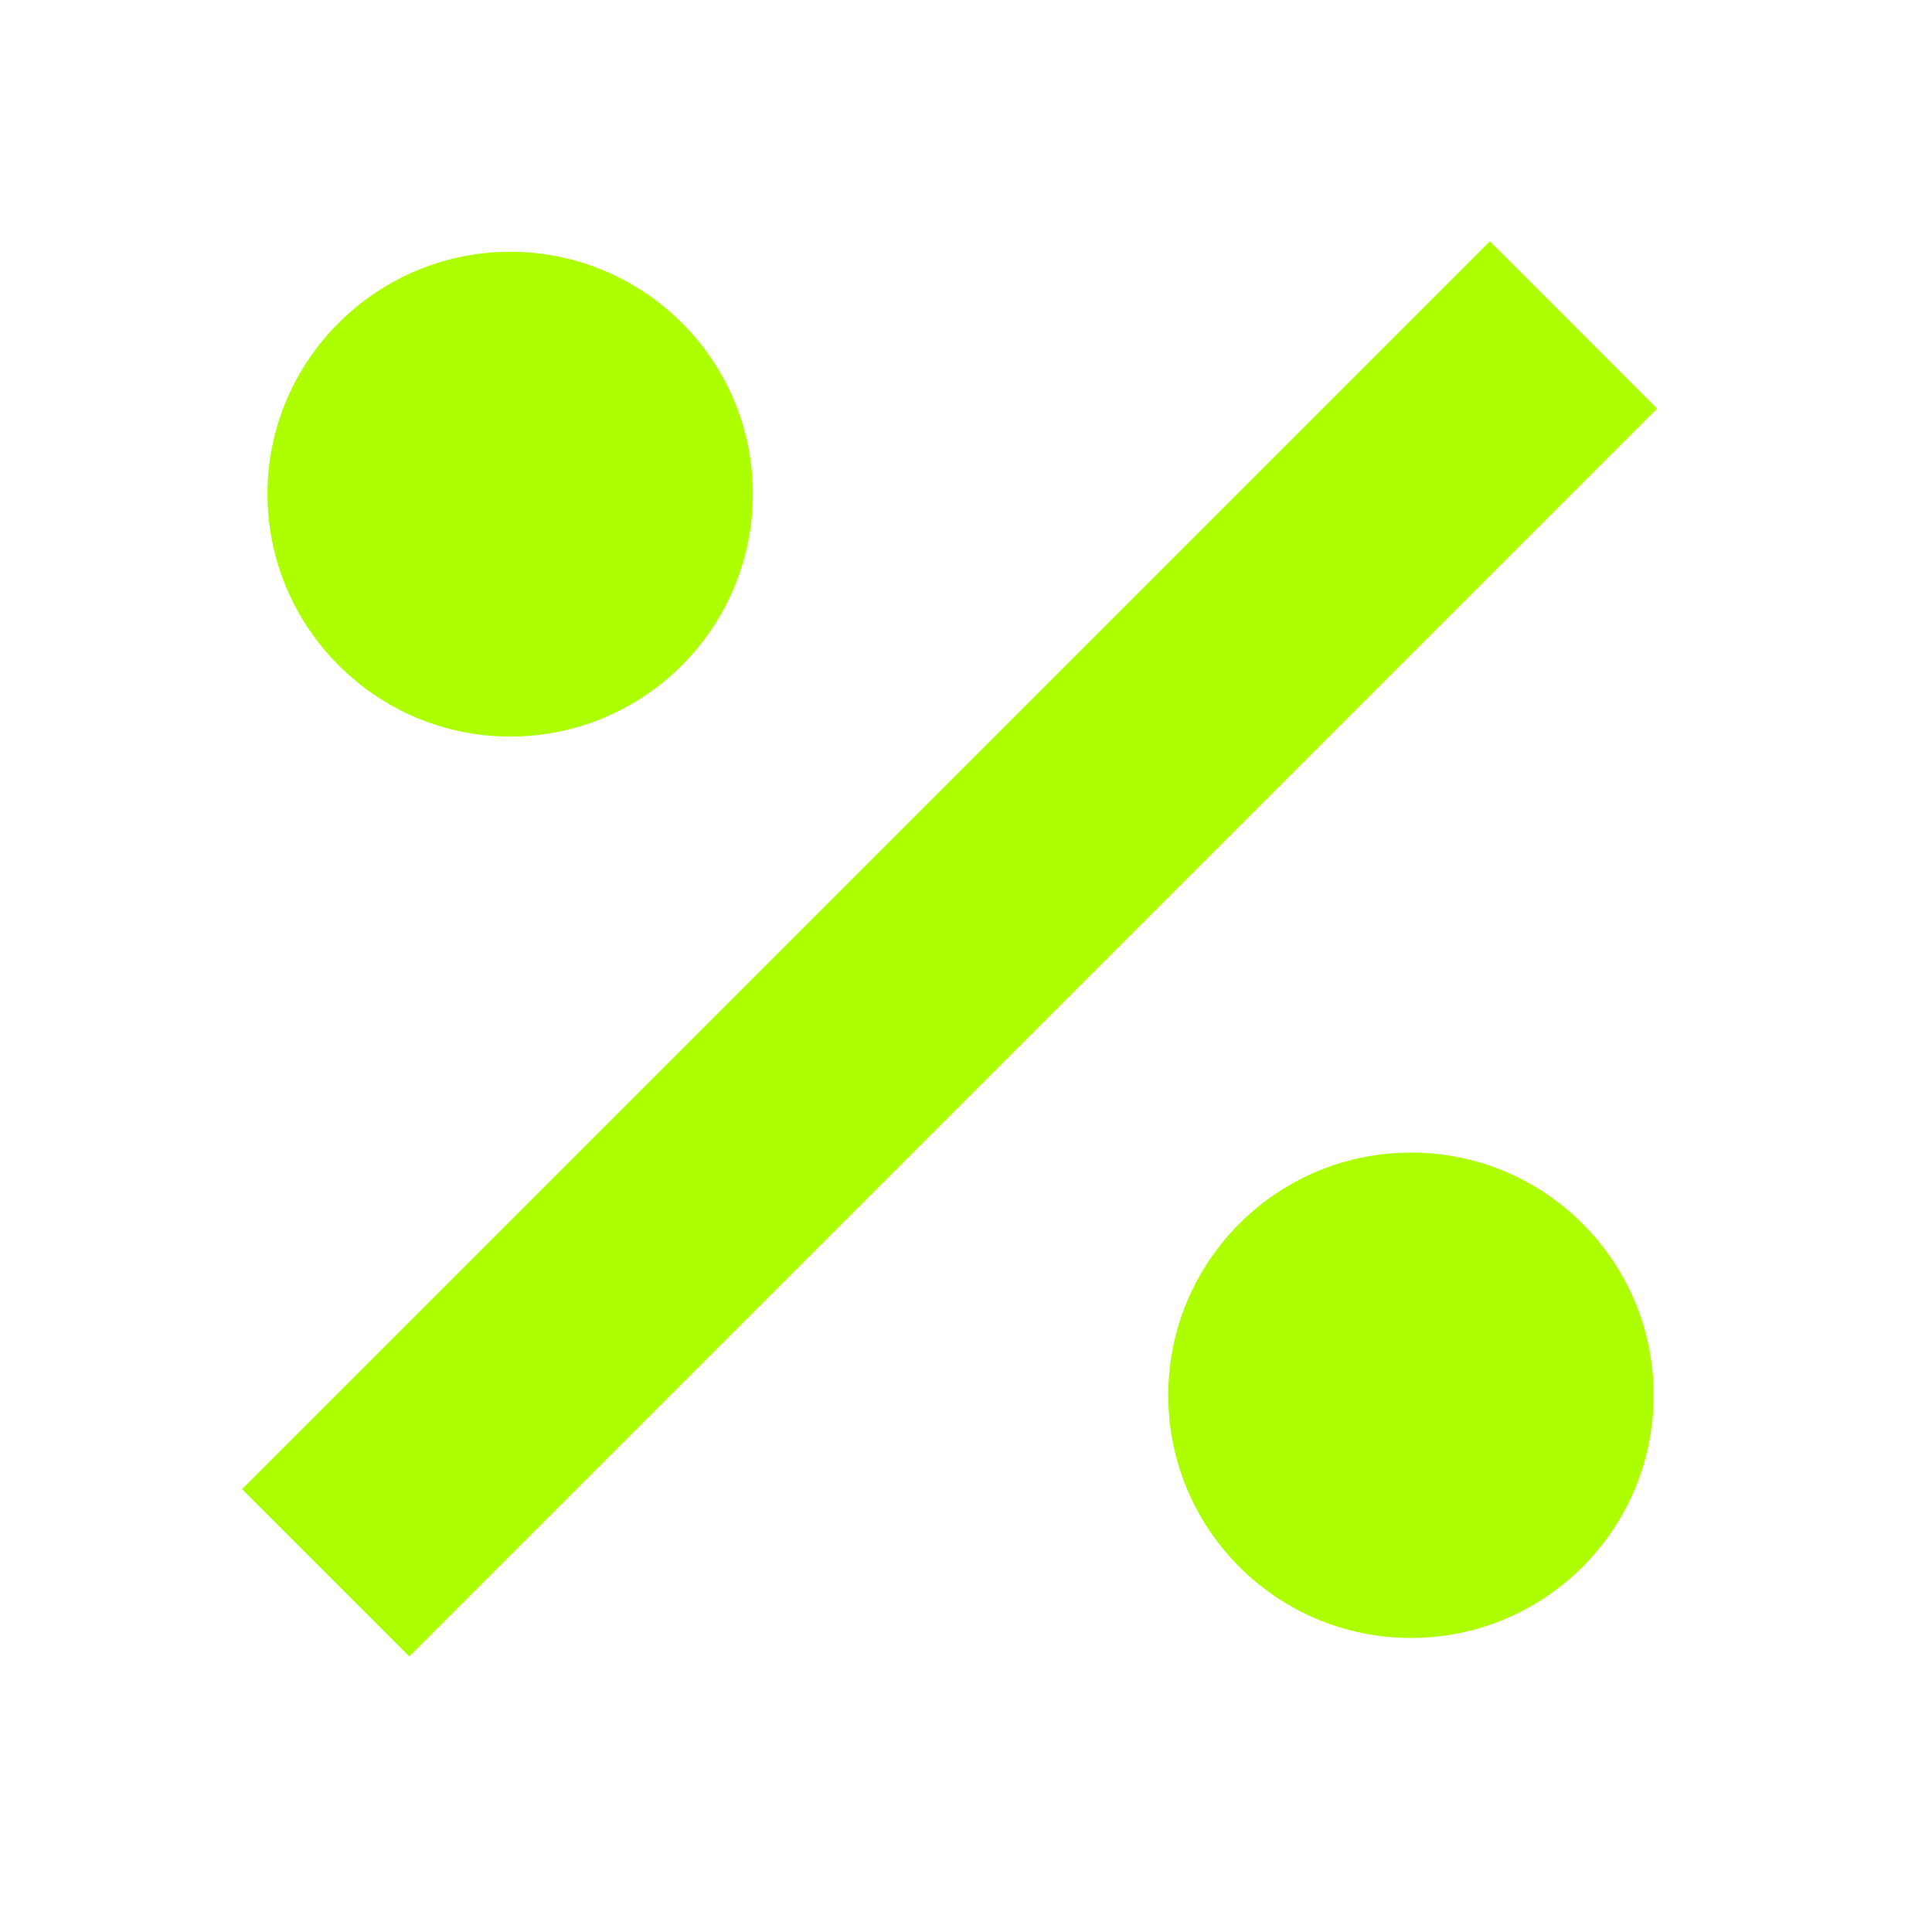
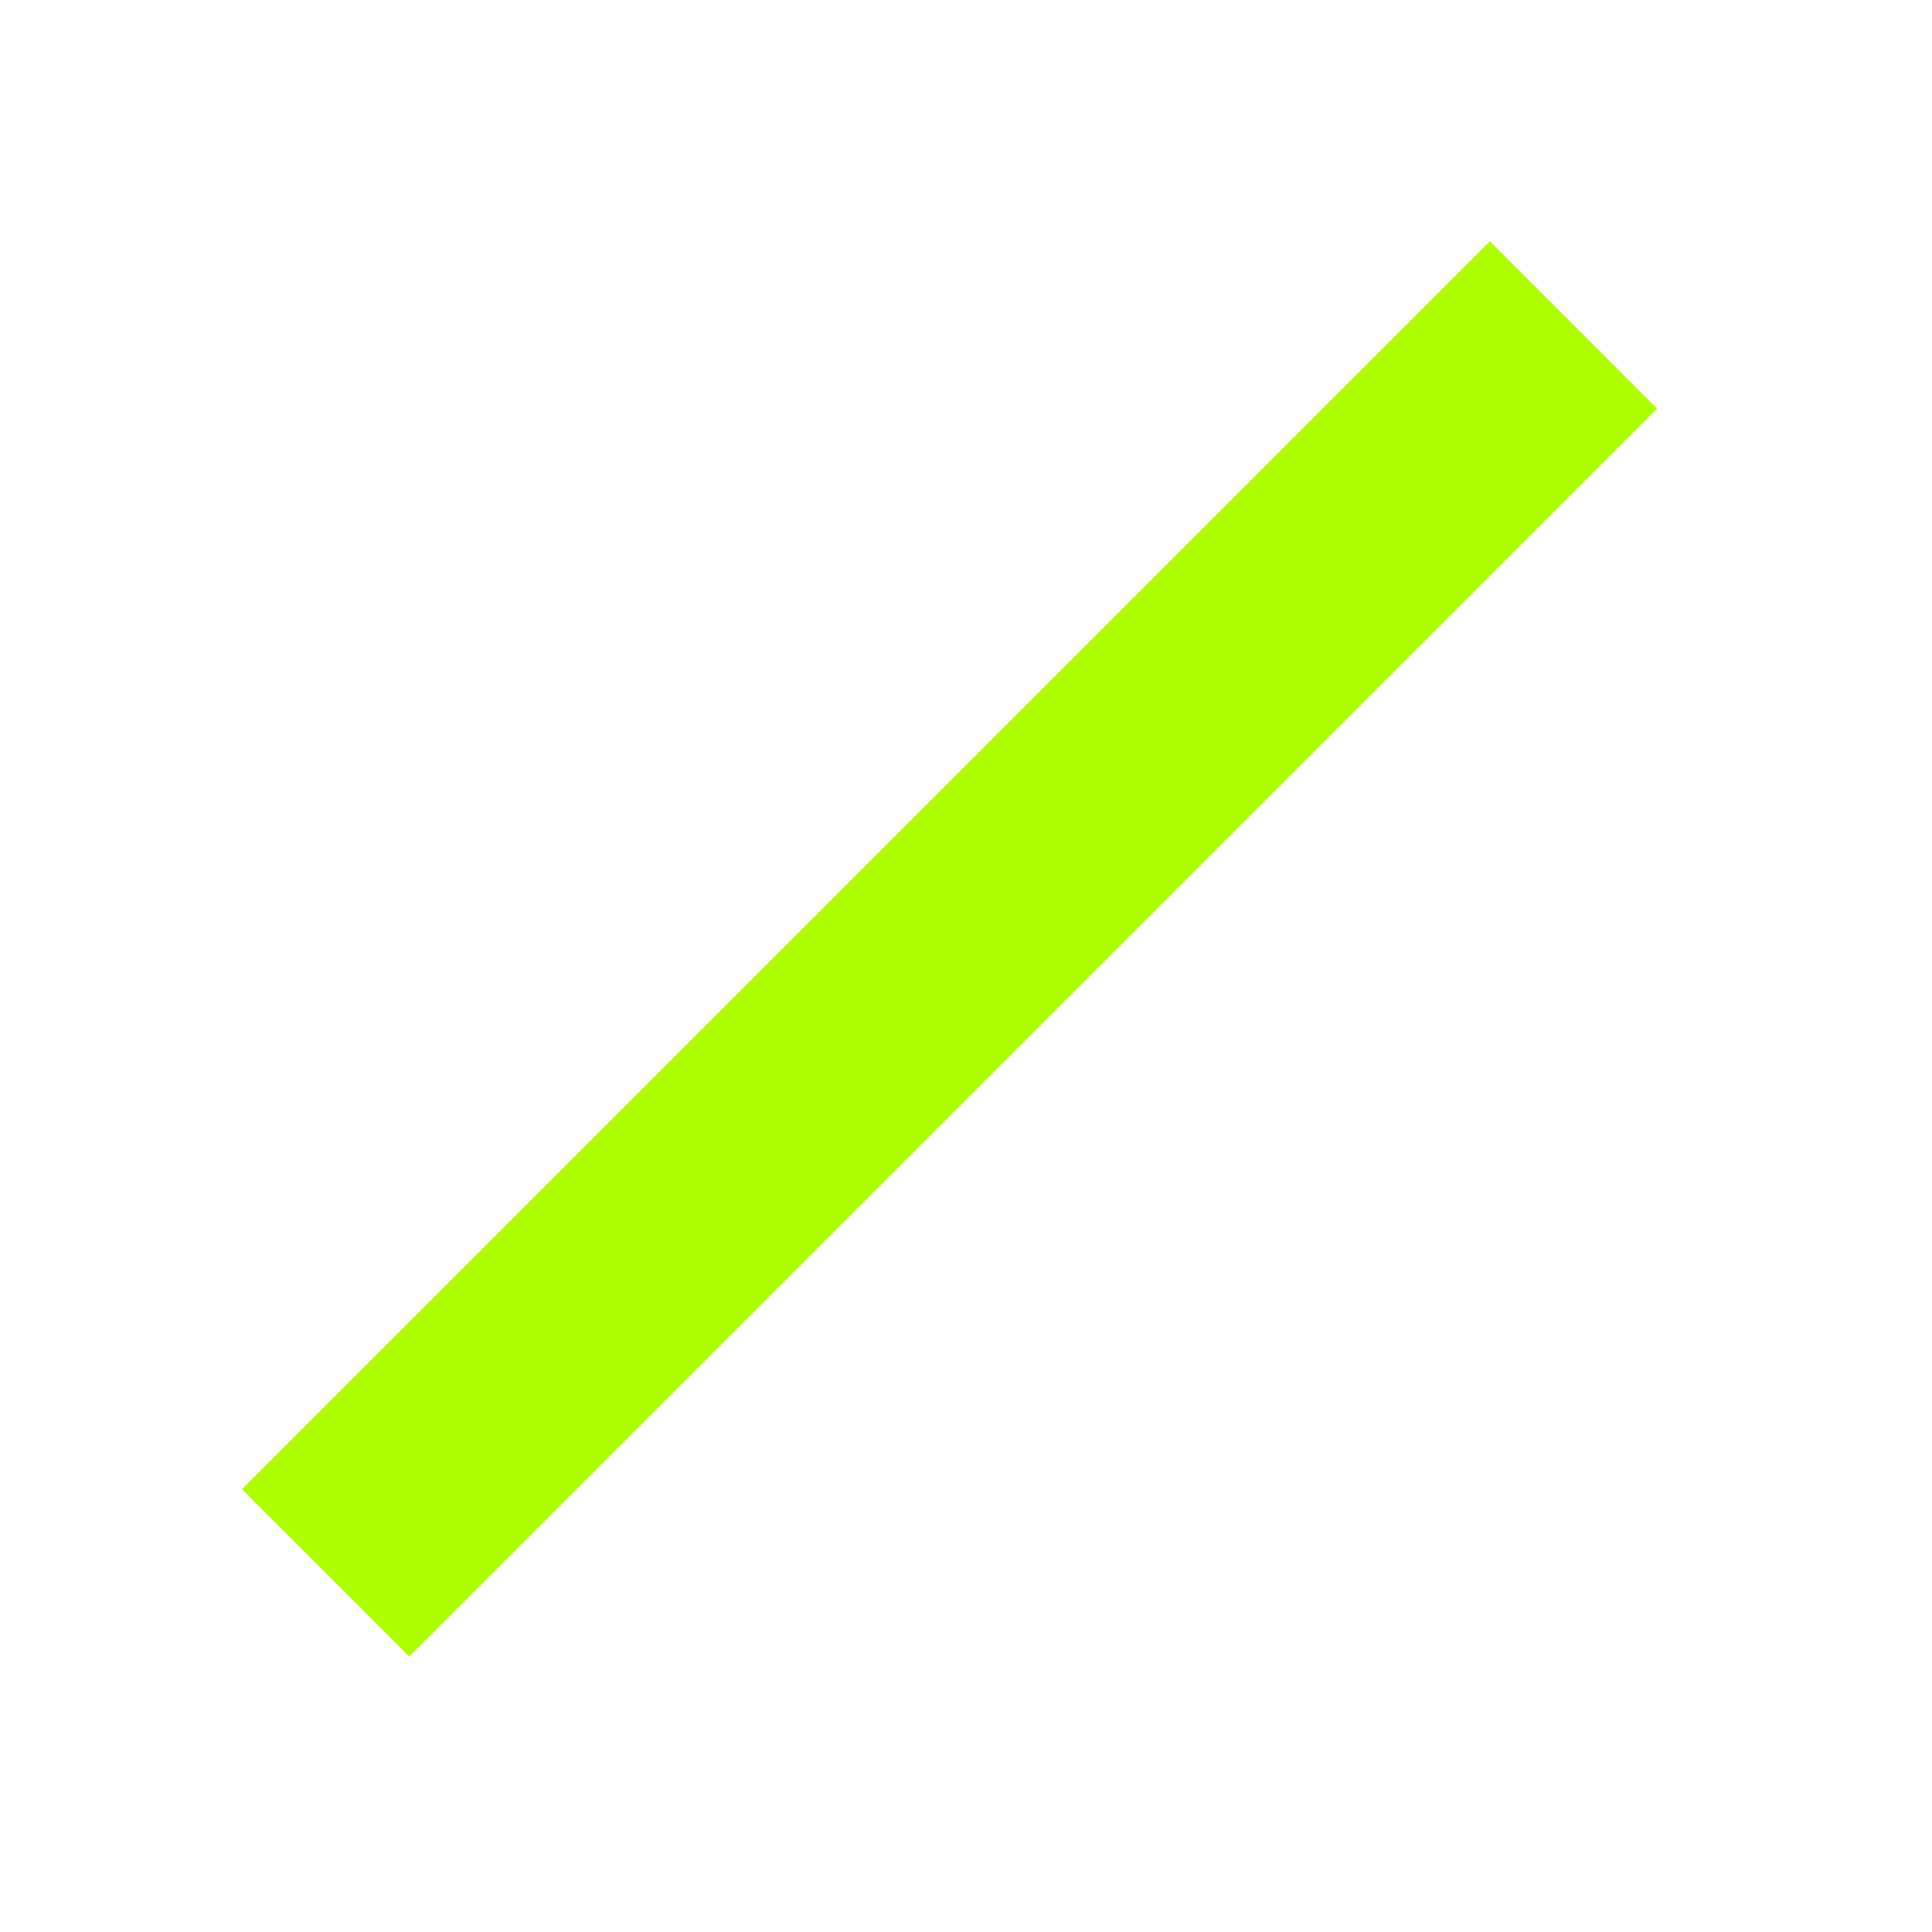
<svg xmlns="http://www.w3.org/2000/svg" width="32" height="32" viewBox="0 0 32 32" fill="none">
  <path d="M24.677 3.996L4.008 24.665L6.78 27.437L27.448 6.768L24.677 3.996Z" fill="#ADFF00" />
-   <path d="M8.45 12.2C10.67 12.2 12.47 10.4 12.47 8.18C12.47 5.96 10.66 4.17 8.45 4.17C6.24 4.17 4.43 5.97 4.43 8.18C4.43 10.39 6.23 12.2 8.45 12.2Z" fill="#ADFF00" />
-   <path d="M23.37 19.09C21.15 19.09 19.35 20.89 19.35 23.11C19.35 25.33 21.15 27.13 23.37 27.13C25.59 27.13 27.39 25.33 27.39 23.11C27.39 20.89 25.59 19.09 23.37 19.09Z" fill="#ADFF00" />
</svg>